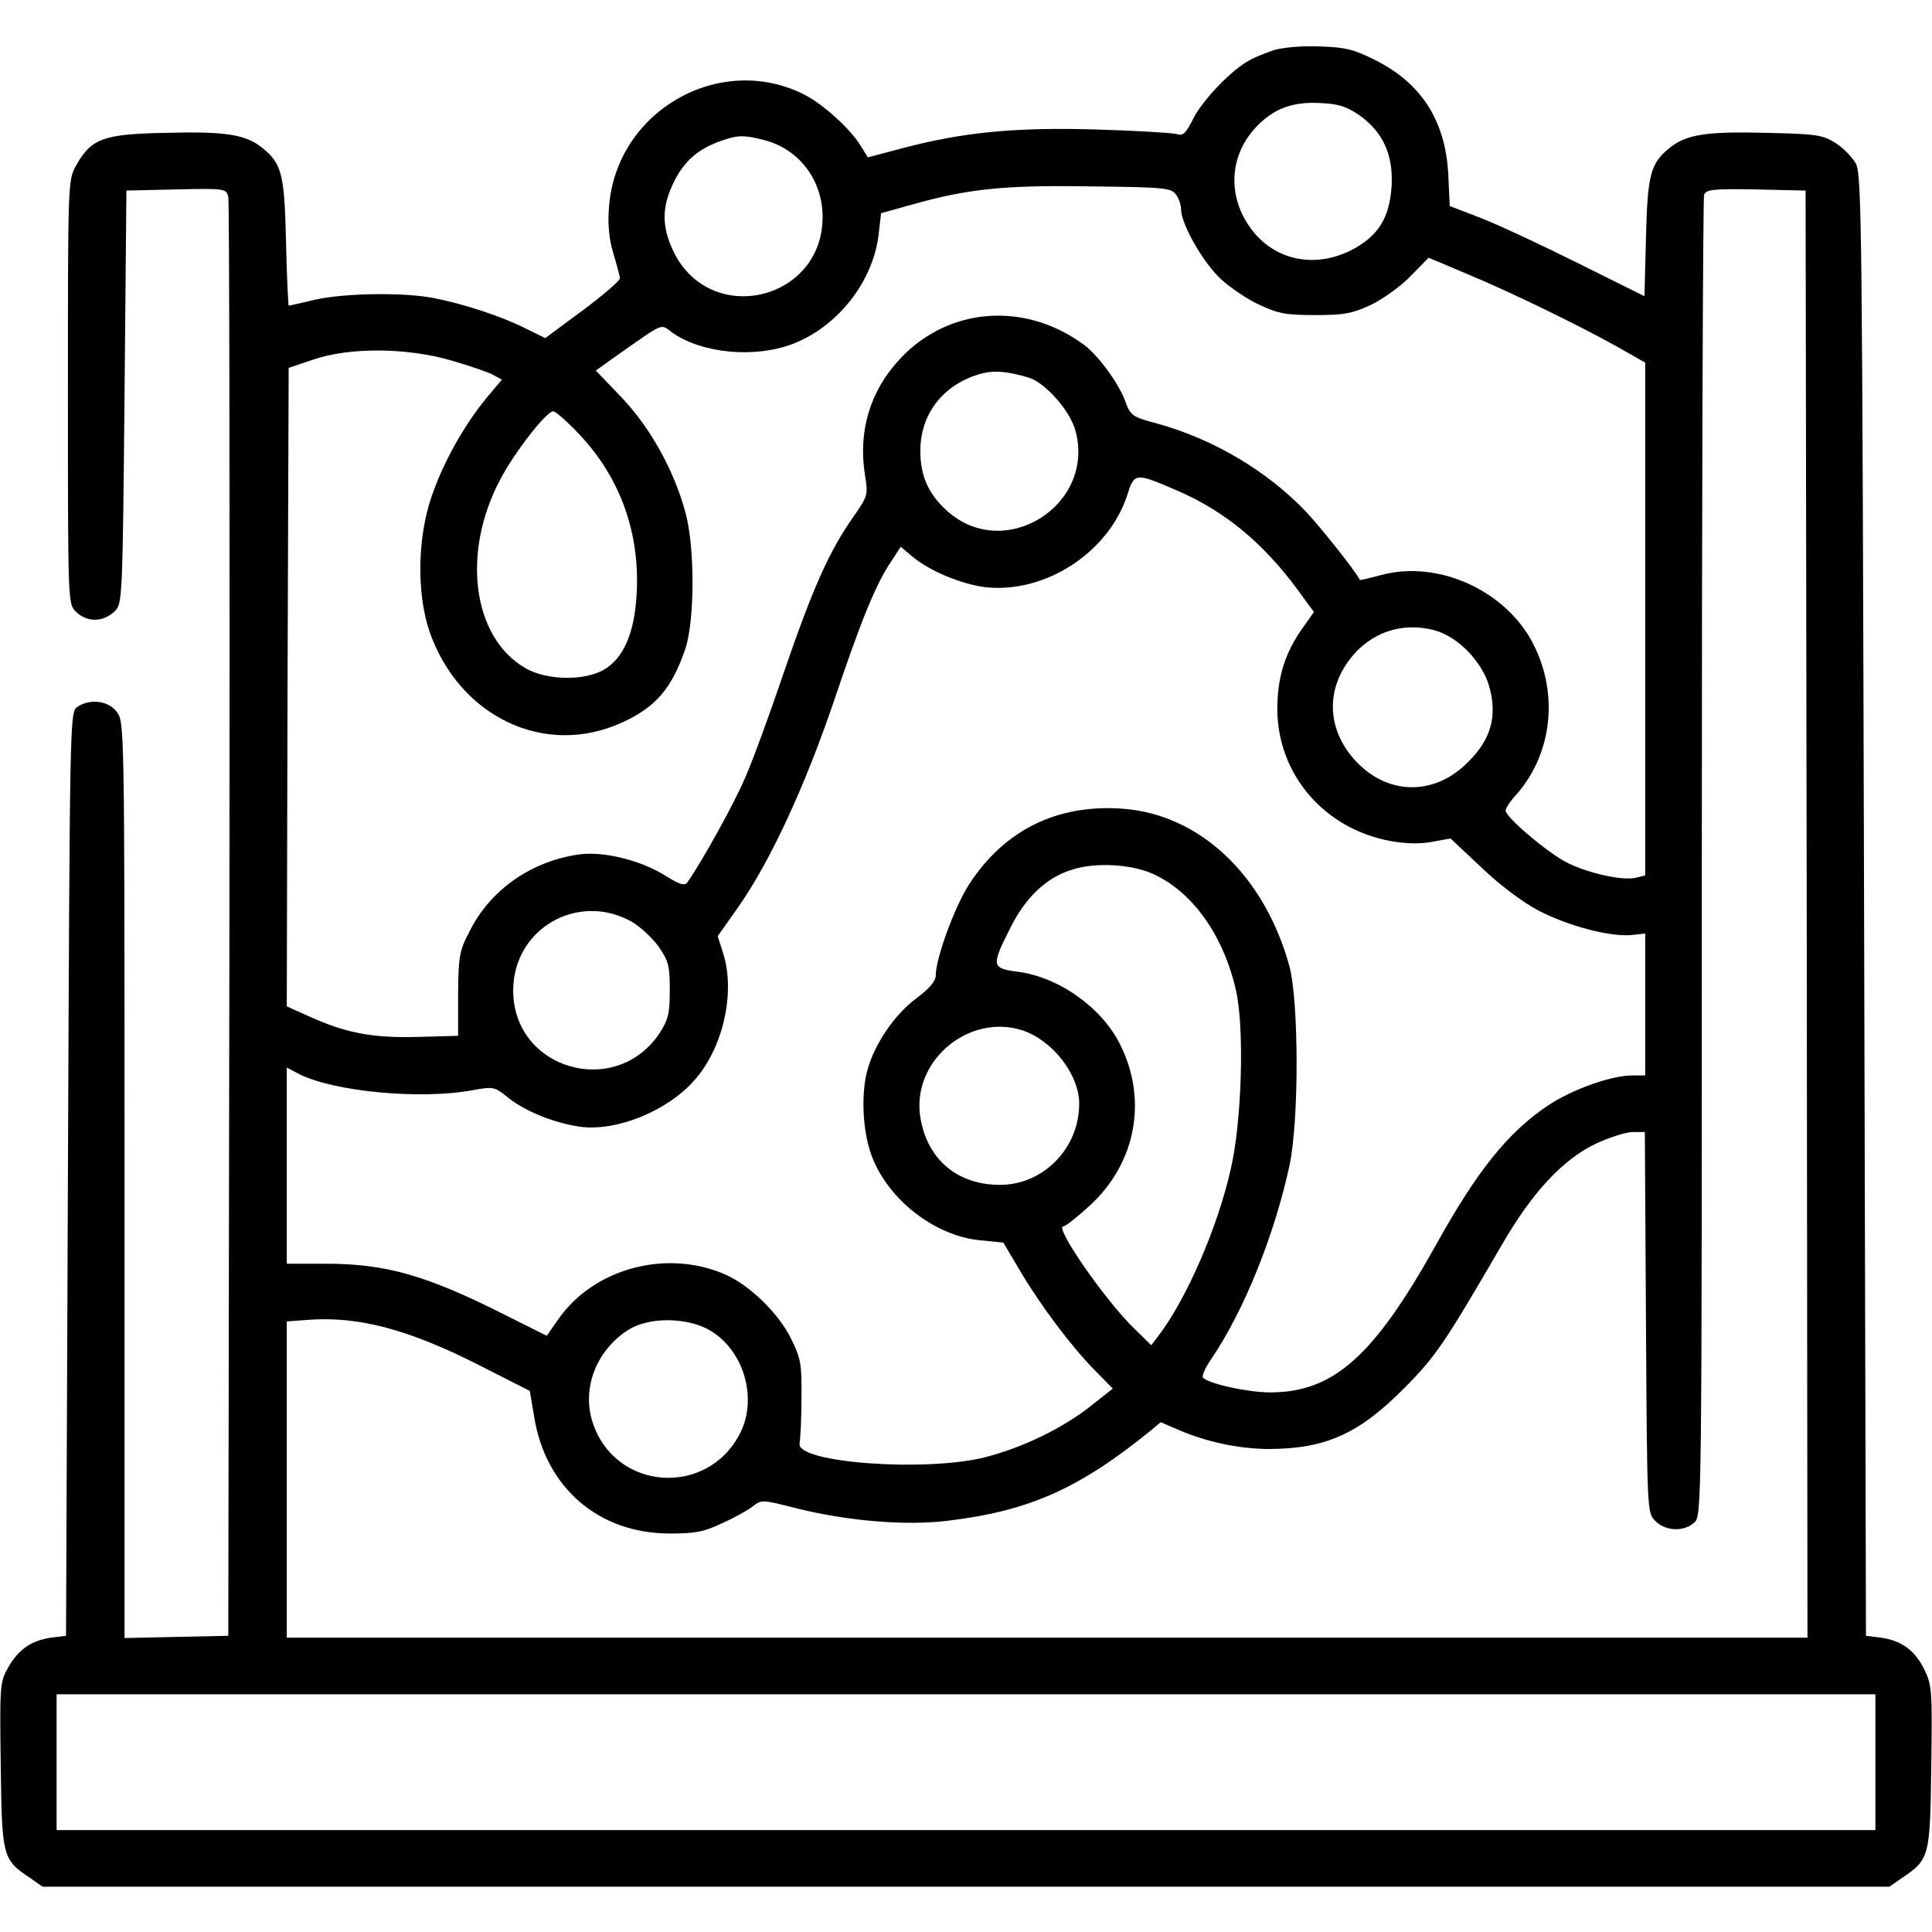
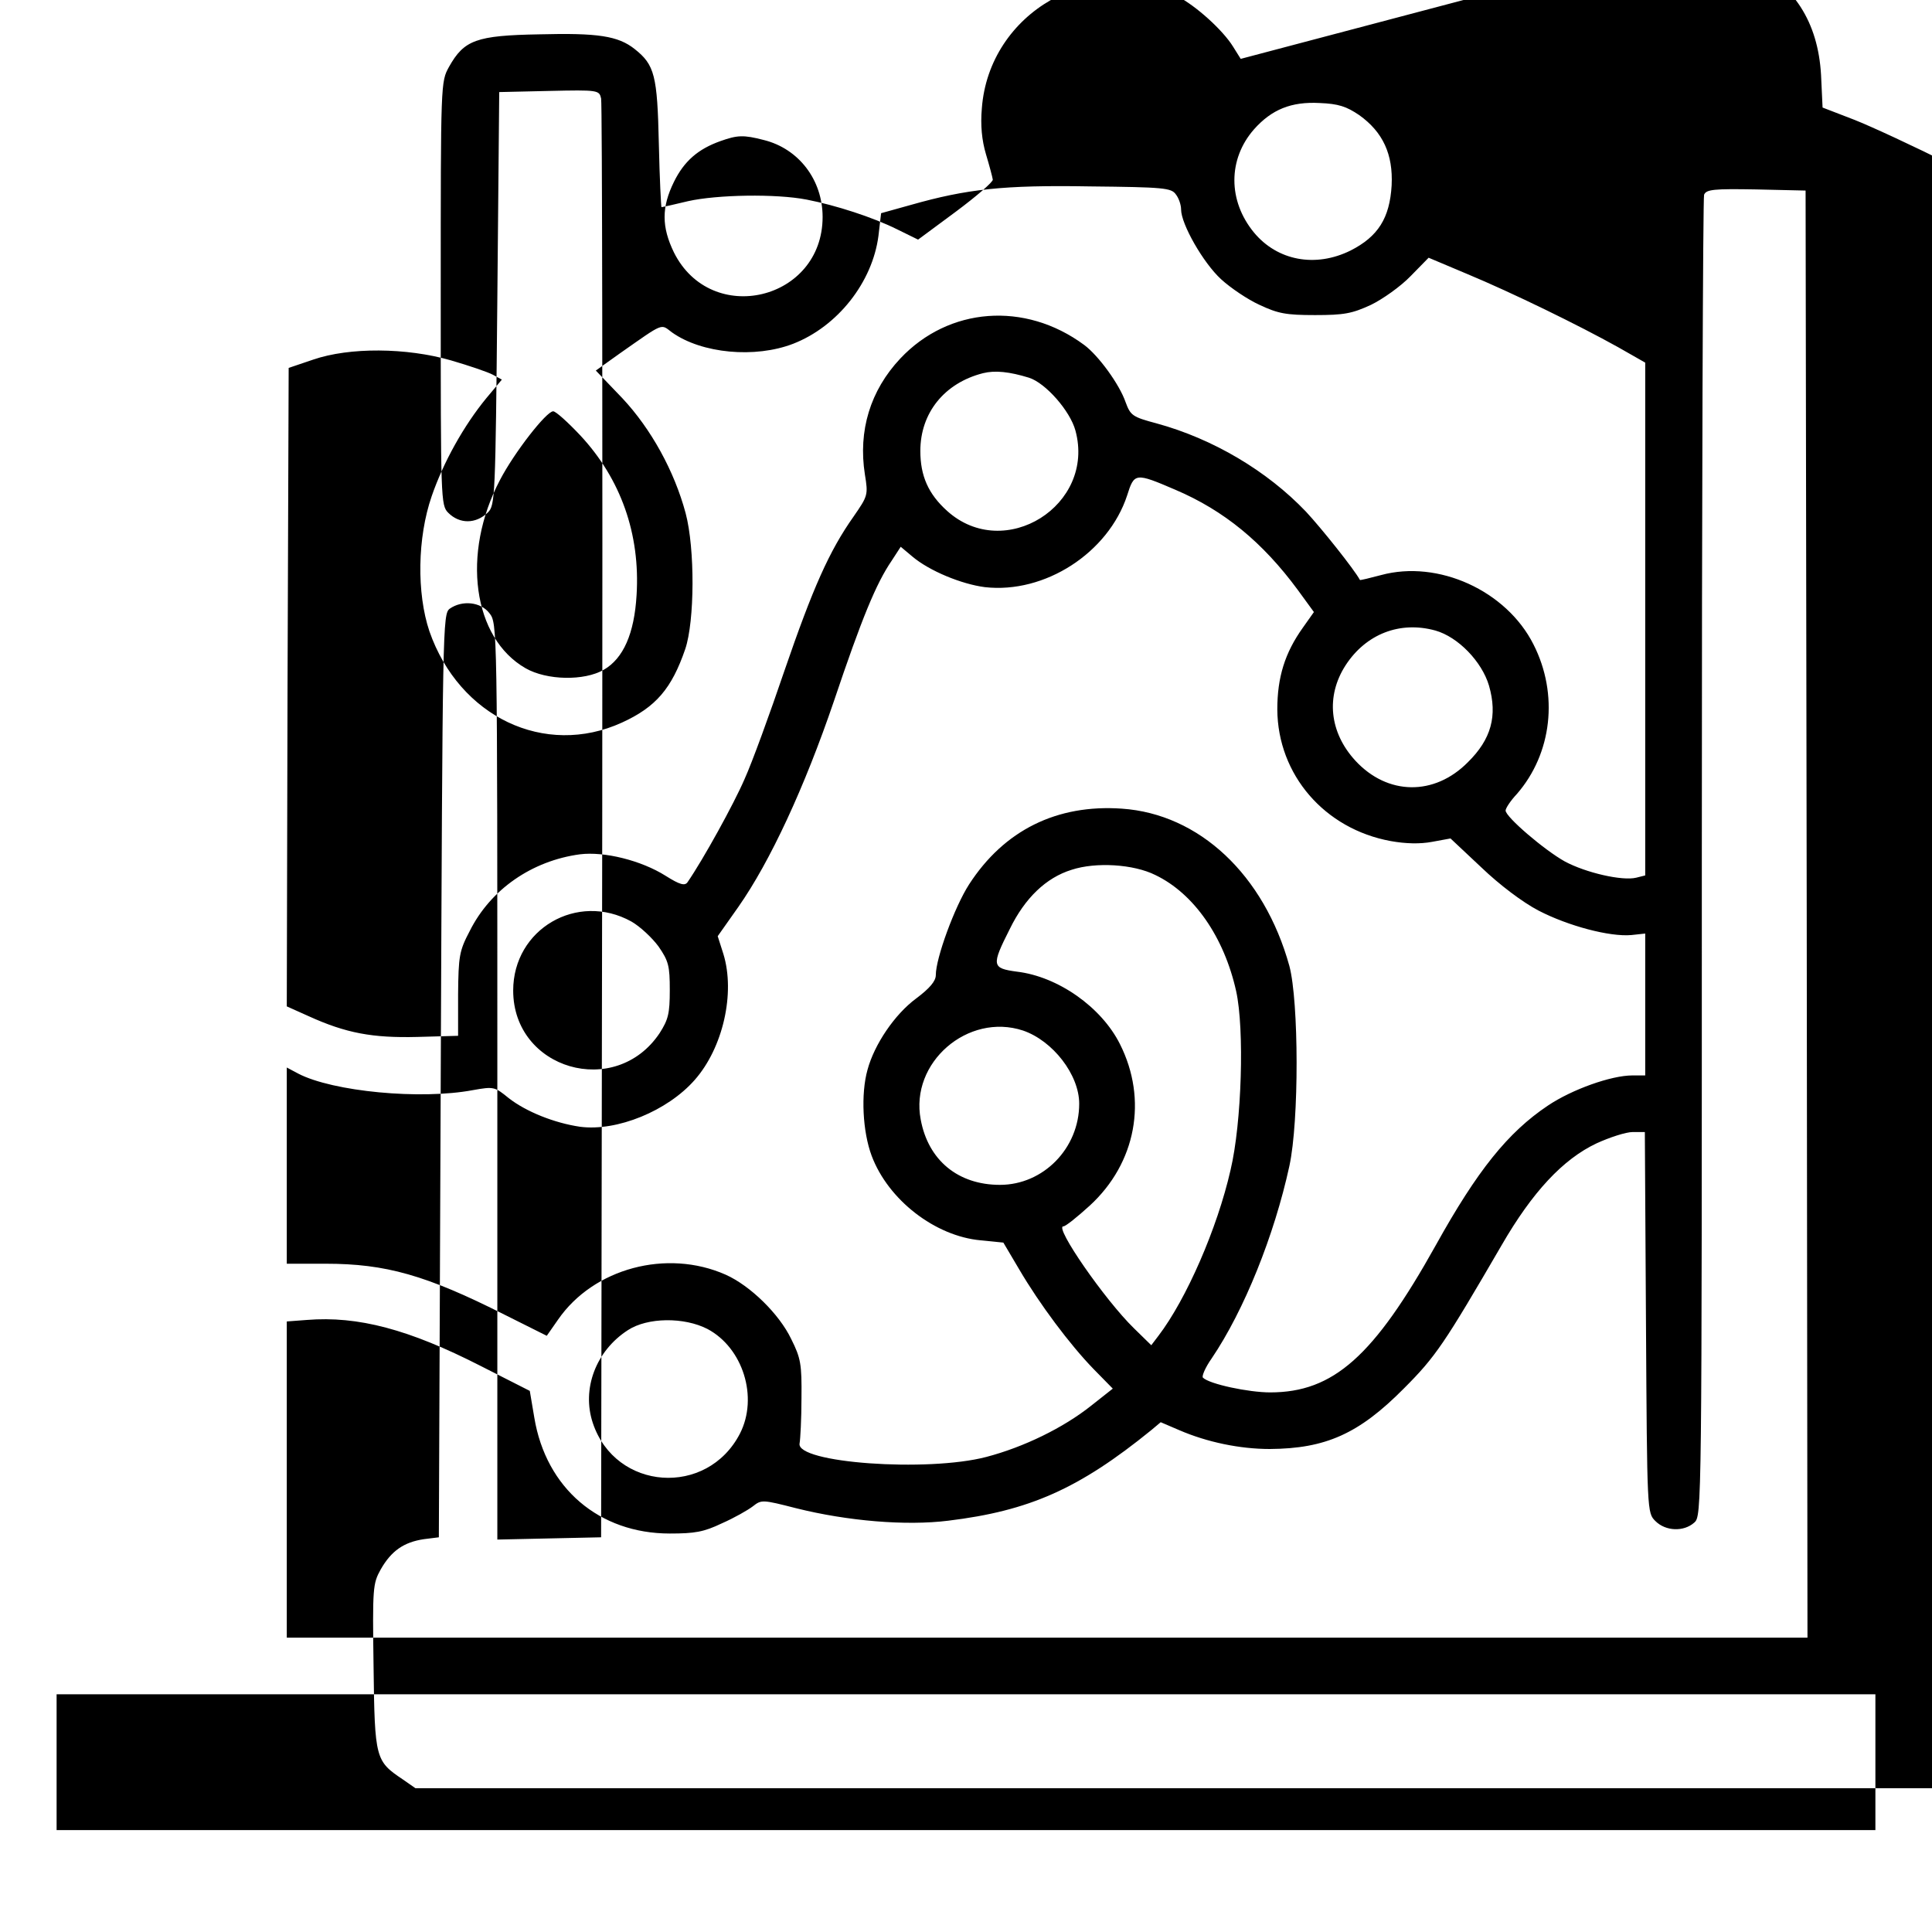
<svg xmlns="http://www.w3.org/2000/svg" version="1.0" width="128pt" height="128pt" viewBox="0 0 512 512" preserveAspectRatio="xMidYMid meet">
  <g transform="translate(0,512) scale(0.1,-0.1)" fill="#000000" stroke="none">
-     <path d="M3375 4987 c-22 -8 -51 -19 -64 -27 -46 -24 -123 -104 -148 -153 -21 -42 -28 -48 -46 -42 -12 3 -110 9 -217 12 -215 6 -352 -8 -513 -51 l-87 -23 -20 32 c-27 44 -99 109 -148 134 -224 114 -499 -43 -518 -297 -4 -45 0 -85 11 -122 9 -30 17 -60 18 -67 1 -6 -43 -44 -98 -85 l-100 -74 -55 27 c-64 32 -163 64 -240 79 -82 16 -238 13 -314 -4 -37 -9 -69 -16 -71 -16 -1 0 -5 75 -7 168 -4 181 -11 209 -64 251 -44 35 -98 43 -253 39 -167 -3 -199 -15 -239 -86 -22 -40 -22 -40 -22 -601 0 -548 0 -561 20 -581 30 -30 73 -30 105 1 19 19 20 36 25 567 l5 547 132 3 c131 3 133 2 138 -20 3 -13 4 -876 3 -1918 l-3 -1895 -138 -3 -137 -3 0 1214 c0 1213 0 1214 -21 1241 -23 30 -72 35 -105 12 -19 -14 -19 -41 -24 -1238 l-5 -1223 -40 -5 c-53 -8 -86 -31 -114 -80 -21 -38 -22 -47 -19 -259 3 -244 5 -249 78 -298 l33 -23 2447 0 2447 0 33 23 c73 49 75 55 78 293 3 202 2 218 -18 259 -25 51 -60 77 -115 85 l-40 5 -5 1935 c-5 1808 -6 1937 -22 1967 -10 17 -34 42 -55 55 -35 21 -51 23 -184 26 -155 4 -209 -4 -253 -39 -52 -41 -60 -71 -64 -239 l-4 -155 -175 87 c-96 48 -212 102 -258 120 l-83 32 -4 86 c-8 141 -72 241 -196 302 -56 28 -79 33 -147 35 -45 2 -97 -3 -120 -10z m227 -172 c63 -45 90 -104 86 -186 -5 -87 -36 -136 -109 -173 -93 -46 -194 -27 -256 48 -69 84 -69 194 0 273 47 53 99 74 174 70 50 -2 71 -9 105 -32z m-1578 -66 c93 -23 156 -106 156 -204 0 -221 -295 -292 -394 -94 -33 68 -33 120 0 187 27 55 64 87 123 108 45 16 61 17 115 3z m1092 -144 c8 -10 14 -28 14 -40 0 -39 59 -142 106 -185 25 -23 71 -54 102 -68 49 -23 70 -27 147 -27 77 0 98 4 148 27 31 15 79 49 105 76 l48 49 102 -43 c120 -50 296 -136 400 -194 l72 -41 0 -679 0 -680 -24 -6 c-37 -9 -133 13 -189 43 -54 30 -157 118 -157 135 0 6 13 26 30 44 93 107 111 264 44 396 -72 143 -253 225 -404 184 -30 -8 -55 -14 -56 -13 -15 28 -102 137 -143 181 -103 108 -246 193 -396 234 -64 17 -69 21 -82 56 -16 47 -72 124 -110 152 -157 116 -359 100 -487 -36 -80 -85 -112 -192 -94 -307 9 -55 8 -57 -30 -112 -65 -92 -108 -190 -183 -408 -39 -115 -86 -244 -106 -288 -28 -65 -109 -212 -151 -273 -7 -10 -20 -7 -58 17 -65 41 -163 65 -227 57 -127 -17 -237 -93 -292 -203 -28 -53 -30 -67 -31 -168 l0 -110 -108 -3 c-119 -3 -189 10 -288 55 l-58 26 2 846 3 846 65 22 c96 33 247 32 365 -2 48 -14 98 -31 111 -38 l24 -13 -41 -49 c-60 -73 -114 -170 -145 -260 -38 -110 -40 -257 -6 -358 79 -227 306 -335 510 -242 90 41 132 90 168 195 25 74 26 266 1 360 -30 112 -92 224 -168 305 l-70 73 63 45 c120 84 108 79 139 56 79 -56 220 -69 321 -30 118 46 210 163 226 286 l7 60 79 22 c148 42 245 53 475 49 195 -2 215 -4 227 -21z m1672 -1907 l2 -1918 -2015 0 -2015 0 0 419 0 419 53 4 c136 11 271 -25 461 -122 l130 -66 12 -71 c31 -187 172 -307 359 -307 66 0 90 4 138 27 32 14 69 35 82 45 23 18 25 18 115 -5 136 -34 291 -47 403 -33 214 26 346 84 538 240 l25 21 49 -21 c74 -32 161 -50 240 -50 148 1 236 40 355 160 85 85 107 118 260 381 81 140 162 227 251 269 35 16 78 30 96 30 l32 0 3 -505 c3 -504 3 -504 25 -526 27 -27 75 -29 103 -4 20 18 20 27 20 1761 0 958 3 1750 6 1758 6 14 25 16 138 14 l131 -3 3 -1917z m-2061 1421 c44 -14 109 -88 123 -140 54 -198 -188 -350 -340 -213 -50 45 -71 93 -71 159 0 101 64 180 166 206 32 8 70 4 122 -12z m-1189 -153 c107 -115 159 -261 149 -423 -6 -102 -35 -168 -87 -198 -52 -30 -151 -28 -207 4 -140 80 -171 304 -68 499 38 73 123 182 141 182 7 0 39 -29 72 -64z m1577 -144 c129 -55 231 -139 324 -265 l43 -59 -29 -41 c-48 -67 -68 -132 -68 -217 1 -173 125 -317 301 -349 39 -7 77 -8 109 -2 l49 9 82 -77 c48 -46 109 -92 151 -114 79 -41 189 -70 246 -65 l37 4 0 -188 0 -188 -34 0 c-56 0 -160 -37 -224 -80 -106 -71 -187 -172 -297 -370 -164 -294 -271 -390 -439 -390 -57 0 -161 22 -178 39 -4 3 6 27 23 51 86 127 166 326 206 510 26 120 25 436 0 530 -67 242 -239 403 -444 417 -172 12 -312 -57 -405 -201 -38 -59 -88 -195 -88 -240 0 -16 -16 -35 -52 -62 -57 -42 -111 -122 -129 -189 -18 -64 -13 -164 11 -228 44 -117 168 -213 289 -224 l60 -6 42 -71 c54 -92 134 -199 197 -264 l51 -52 -57 -45 c-74 -59 -179 -110 -278 -136 -156 -41 -506 -16 -495 36 2 11 5 65 5 120 1 90 -2 106 -27 156 -32 67 -109 142 -174 171 -156 69 -350 17 -444 -119 l-30 -43 -112 56 c-208 105 -315 135 -474 135 l-103 0 0 260 0 260 30 -16 c92 -48 325 -70 463 -44 56 10 58 9 95 -21 46 -36 121 -66 189 -76 98 -13 232 42 304 124 75 85 108 230 76 334 l-15 47 55 78 c84 120 175 316 253 545 74 220 112 312 153 372 l24 37 31 -26 c45 -38 130 -73 192 -81 159 -18 327 91 377 243 19 60 21 61 128 15z m689 -373 c60 -17 123 -82 142 -146 23 -80 6 -142 -56 -203 -89 -90 -213 -88 -298 4 -69 75 -79 171 -26 253 54 83 144 118 238 92z m-742 -648 c102 -49 182 -164 214 -308 22 -100 15 -348 -15 -474 -35 -154 -117 -342 -191 -439 l-19 -25 -46 45 c-77 75 -212 270 -187 270 6 0 37 25 70 55 123 113 154 281 80 428 -49 98 -164 179 -273 192 -67 9 -68 16 -19 113 40 82 96 136 164 157 64 21 164 15 222 -14z m-1389 -123 c23 -13 55 -43 72 -66 27 -39 30 -52 30 -116 0 -62 -4 -78 -27 -114 -117 -175 -388 -96 -388 113 0 163 170 262 313 183z m1038 -289 c79 -27 149 -117 149 -194 0 -118 -95 -215 -210 -215 -111 0 -190 65 -210 173 -29 151 125 284 271 236z m-836 -791 c94 -50 135 -181 86 -277 -87 -169 -330 -152 -390 28 -30 90 8 191 93 246 52 34 149 35 211 3z m3095 -1148 l0 -180 -2410 0 -2410 0 0 180 0 180 2410 0 2410 0 0 -180z" />
+     <path d="M3375 4987 l-87 -23 -20 32 c-27 44 -99 109 -148 134 -224 114 -499 -43 -518 -297 -4 -45 0 -85 11 -122 9 -30 17 -60 18 -67 1 -6 -43 -44 -98 -85 l-100 -74 -55 27 c-64 32 -163 64 -240 79 -82 16 -238 13 -314 -4 -37 -9 -69 -16 -71 -16 -1 0 -5 75 -7 168 -4 181 -11 209 -64 251 -44 35 -98 43 -253 39 -167 -3 -199 -15 -239 -86 -22 -40 -22 -40 -22 -601 0 -548 0 -561 20 -581 30 -30 73 -30 105 1 19 19 20 36 25 567 l5 547 132 3 c131 3 133 2 138 -20 3 -13 4 -876 3 -1918 l-3 -1895 -138 -3 -137 -3 0 1214 c0 1213 0 1214 -21 1241 -23 30 -72 35 -105 12 -19 -14 -19 -41 -24 -1238 l-5 -1223 -40 -5 c-53 -8 -86 -31 -114 -80 -21 -38 -22 -47 -19 -259 3 -244 5 -249 78 -298 l33 -23 2447 0 2447 0 33 23 c73 49 75 55 78 293 3 202 2 218 -18 259 -25 51 -60 77 -115 85 l-40 5 -5 1935 c-5 1808 -6 1937 -22 1967 -10 17 -34 42 -55 55 -35 21 -51 23 -184 26 -155 4 -209 -4 -253 -39 -52 -41 -60 -71 -64 -239 l-4 -155 -175 87 c-96 48 -212 102 -258 120 l-83 32 -4 86 c-8 141 -72 241 -196 302 -56 28 -79 33 -147 35 -45 2 -97 -3 -120 -10z m227 -172 c63 -45 90 -104 86 -186 -5 -87 -36 -136 -109 -173 -93 -46 -194 -27 -256 48 -69 84 -69 194 0 273 47 53 99 74 174 70 50 -2 71 -9 105 -32z m-1578 -66 c93 -23 156 -106 156 -204 0 -221 -295 -292 -394 -94 -33 68 -33 120 0 187 27 55 64 87 123 108 45 16 61 17 115 3z m1092 -144 c8 -10 14 -28 14 -40 0 -39 59 -142 106 -185 25 -23 71 -54 102 -68 49 -23 70 -27 147 -27 77 0 98 4 148 27 31 15 79 49 105 76 l48 49 102 -43 c120 -50 296 -136 400 -194 l72 -41 0 -679 0 -680 -24 -6 c-37 -9 -133 13 -189 43 -54 30 -157 118 -157 135 0 6 13 26 30 44 93 107 111 264 44 396 -72 143 -253 225 -404 184 -30 -8 -55 -14 -56 -13 -15 28 -102 137 -143 181 -103 108 -246 193 -396 234 -64 17 -69 21 -82 56 -16 47 -72 124 -110 152 -157 116 -359 100 -487 -36 -80 -85 -112 -192 -94 -307 9 -55 8 -57 -30 -112 -65 -92 -108 -190 -183 -408 -39 -115 -86 -244 -106 -288 -28 -65 -109 -212 -151 -273 -7 -10 -20 -7 -58 17 -65 41 -163 65 -227 57 -127 -17 -237 -93 -292 -203 -28 -53 -30 -67 -31 -168 l0 -110 -108 -3 c-119 -3 -189 10 -288 55 l-58 26 2 846 3 846 65 22 c96 33 247 32 365 -2 48 -14 98 -31 111 -38 l24 -13 -41 -49 c-60 -73 -114 -170 -145 -260 -38 -110 -40 -257 -6 -358 79 -227 306 -335 510 -242 90 41 132 90 168 195 25 74 26 266 1 360 -30 112 -92 224 -168 305 l-70 73 63 45 c120 84 108 79 139 56 79 -56 220 -69 321 -30 118 46 210 163 226 286 l7 60 79 22 c148 42 245 53 475 49 195 -2 215 -4 227 -21z m1672 -1907 l2 -1918 -2015 0 -2015 0 0 419 0 419 53 4 c136 11 271 -25 461 -122 l130 -66 12 -71 c31 -187 172 -307 359 -307 66 0 90 4 138 27 32 14 69 35 82 45 23 18 25 18 115 -5 136 -34 291 -47 403 -33 214 26 346 84 538 240 l25 21 49 -21 c74 -32 161 -50 240 -50 148 1 236 40 355 160 85 85 107 118 260 381 81 140 162 227 251 269 35 16 78 30 96 30 l32 0 3 -505 c3 -504 3 -504 25 -526 27 -27 75 -29 103 -4 20 18 20 27 20 1761 0 958 3 1750 6 1758 6 14 25 16 138 14 l131 -3 3 -1917z m-2061 1421 c44 -14 109 -88 123 -140 54 -198 -188 -350 -340 -213 -50 45 -71 93 -71 159 0 101 64 180 166 206 32 8 70 4 122 -12z m-1189 -153 c107 -115 159 -261 149 -423 -6 -102 -35 -168 -87 -198 -52 -30 -151 -28 -207 4 -140 80 -171 304 -68 499 38 73 123 182 141 182 7 0 39 -29 72 -64z m1577 -144 c129 -55 231 -139 324 -265 l43 -59 -29 -41 c-48 -67 -68 -132 -68 -217 1 -173 125 -317 301 -349 39 -7 77 -8 109 -2 l49 9 82 -77 c48 -46 109 -92 151 -114 79 -41 189 -70 246 -65 l37 4 0 -188 0 -188 -34 0 c-56 0 -160 -37 -224 -80 -106 -71 -187 -172 -297 -370 -164 -294 -271 -390 -439 -390 -57 0 -161 22 -178 39 -4 3 6 27 23 51 86 127 166 326 206 510 26 120 25 436 0 530 -67 242 -239 403 -444 417 -172 12 -312 -57 -405 -201 -38 -59 -88 -195 -88 -240 0 -16 -16 -35 -52 -62 -57 -42 -111 -122 -129 -189 -18 -64 -13 -164 11 -228 44 -117 168 -213 289 -224 l60 -6 42 -71 c54 -92 134 -199 197 -264 l51 -52 -57 -45 c-74 -59 -179 -110 -278 -136 -156 -41 -506 -16 -495 36 2 11 5 65 5 120 1 90 -2 106 -27 156 -32 67 -109 142 -174 171 -156 69 -350 17 -444 -119 l-30 -43 -112 56 c-208 105 -315 135 -474 135 l-103 0 0 260 0 260 30 -16 c92 -48 325 -70 463 -44 56 10 58 9 95 -21 46 -36 121 -66 189 -76 98 -13 232 42 304 124 75 85 108 230 76 334 l-15 47 55 78 c84 120 175 316 253 545 74 220 112 312 153 372 l24 37 31 -26 c45 -38 130 -73 192 -81 159 -18 327 91 377 243 19 60 21 61 128 15z m689 -373 c60 -17 123 -82 142 -146 23 -80 6 -142 -56 -203 -89 -90 -213 -88 -298 4 -69 75 -79 171 -26 253 54 83 144 118 238 92z m-742 -648 c102 -49 182 -164 214 -308 22 -100 15 -348 -15 -474 -35 -154 -117 -342 -191 -439 l-19 -25 -46 45 c-77 75 -212 270 -187 270 6 0 37 25 70 55 123 113 154 281 80 428 -49 98 -164 179 -273 192 -67 9 -68 16 -19 113 40 82 96 136 164 157 64 21 164 15 222 -14z m-1389 -123 c23 -13 55 -43 72 -66 27 -39 30 -52 30 -116 0 -62 -4 -78 -27 -114 -117 -175 -388 -96 -388 113 0 163 170 262 313 183z m1038 -289 c79 -27 149 -117 149 -194 0 -118 -95 -215 -210 -215 -111 0 -190 65 -210 173 -29 151 125 284 271 236z m-836 -791 c94 -50 135 -181 86 -277 -87 -169 -330 -152 -390 28 -30 90 8 191 93 246 52 34 149 35 211 3z m3095 -1148 l0 -180 -2410 0 -2410 0 0 180 0 180 2410 0 2410 0 0 -180z" />
  </g>
</svg>